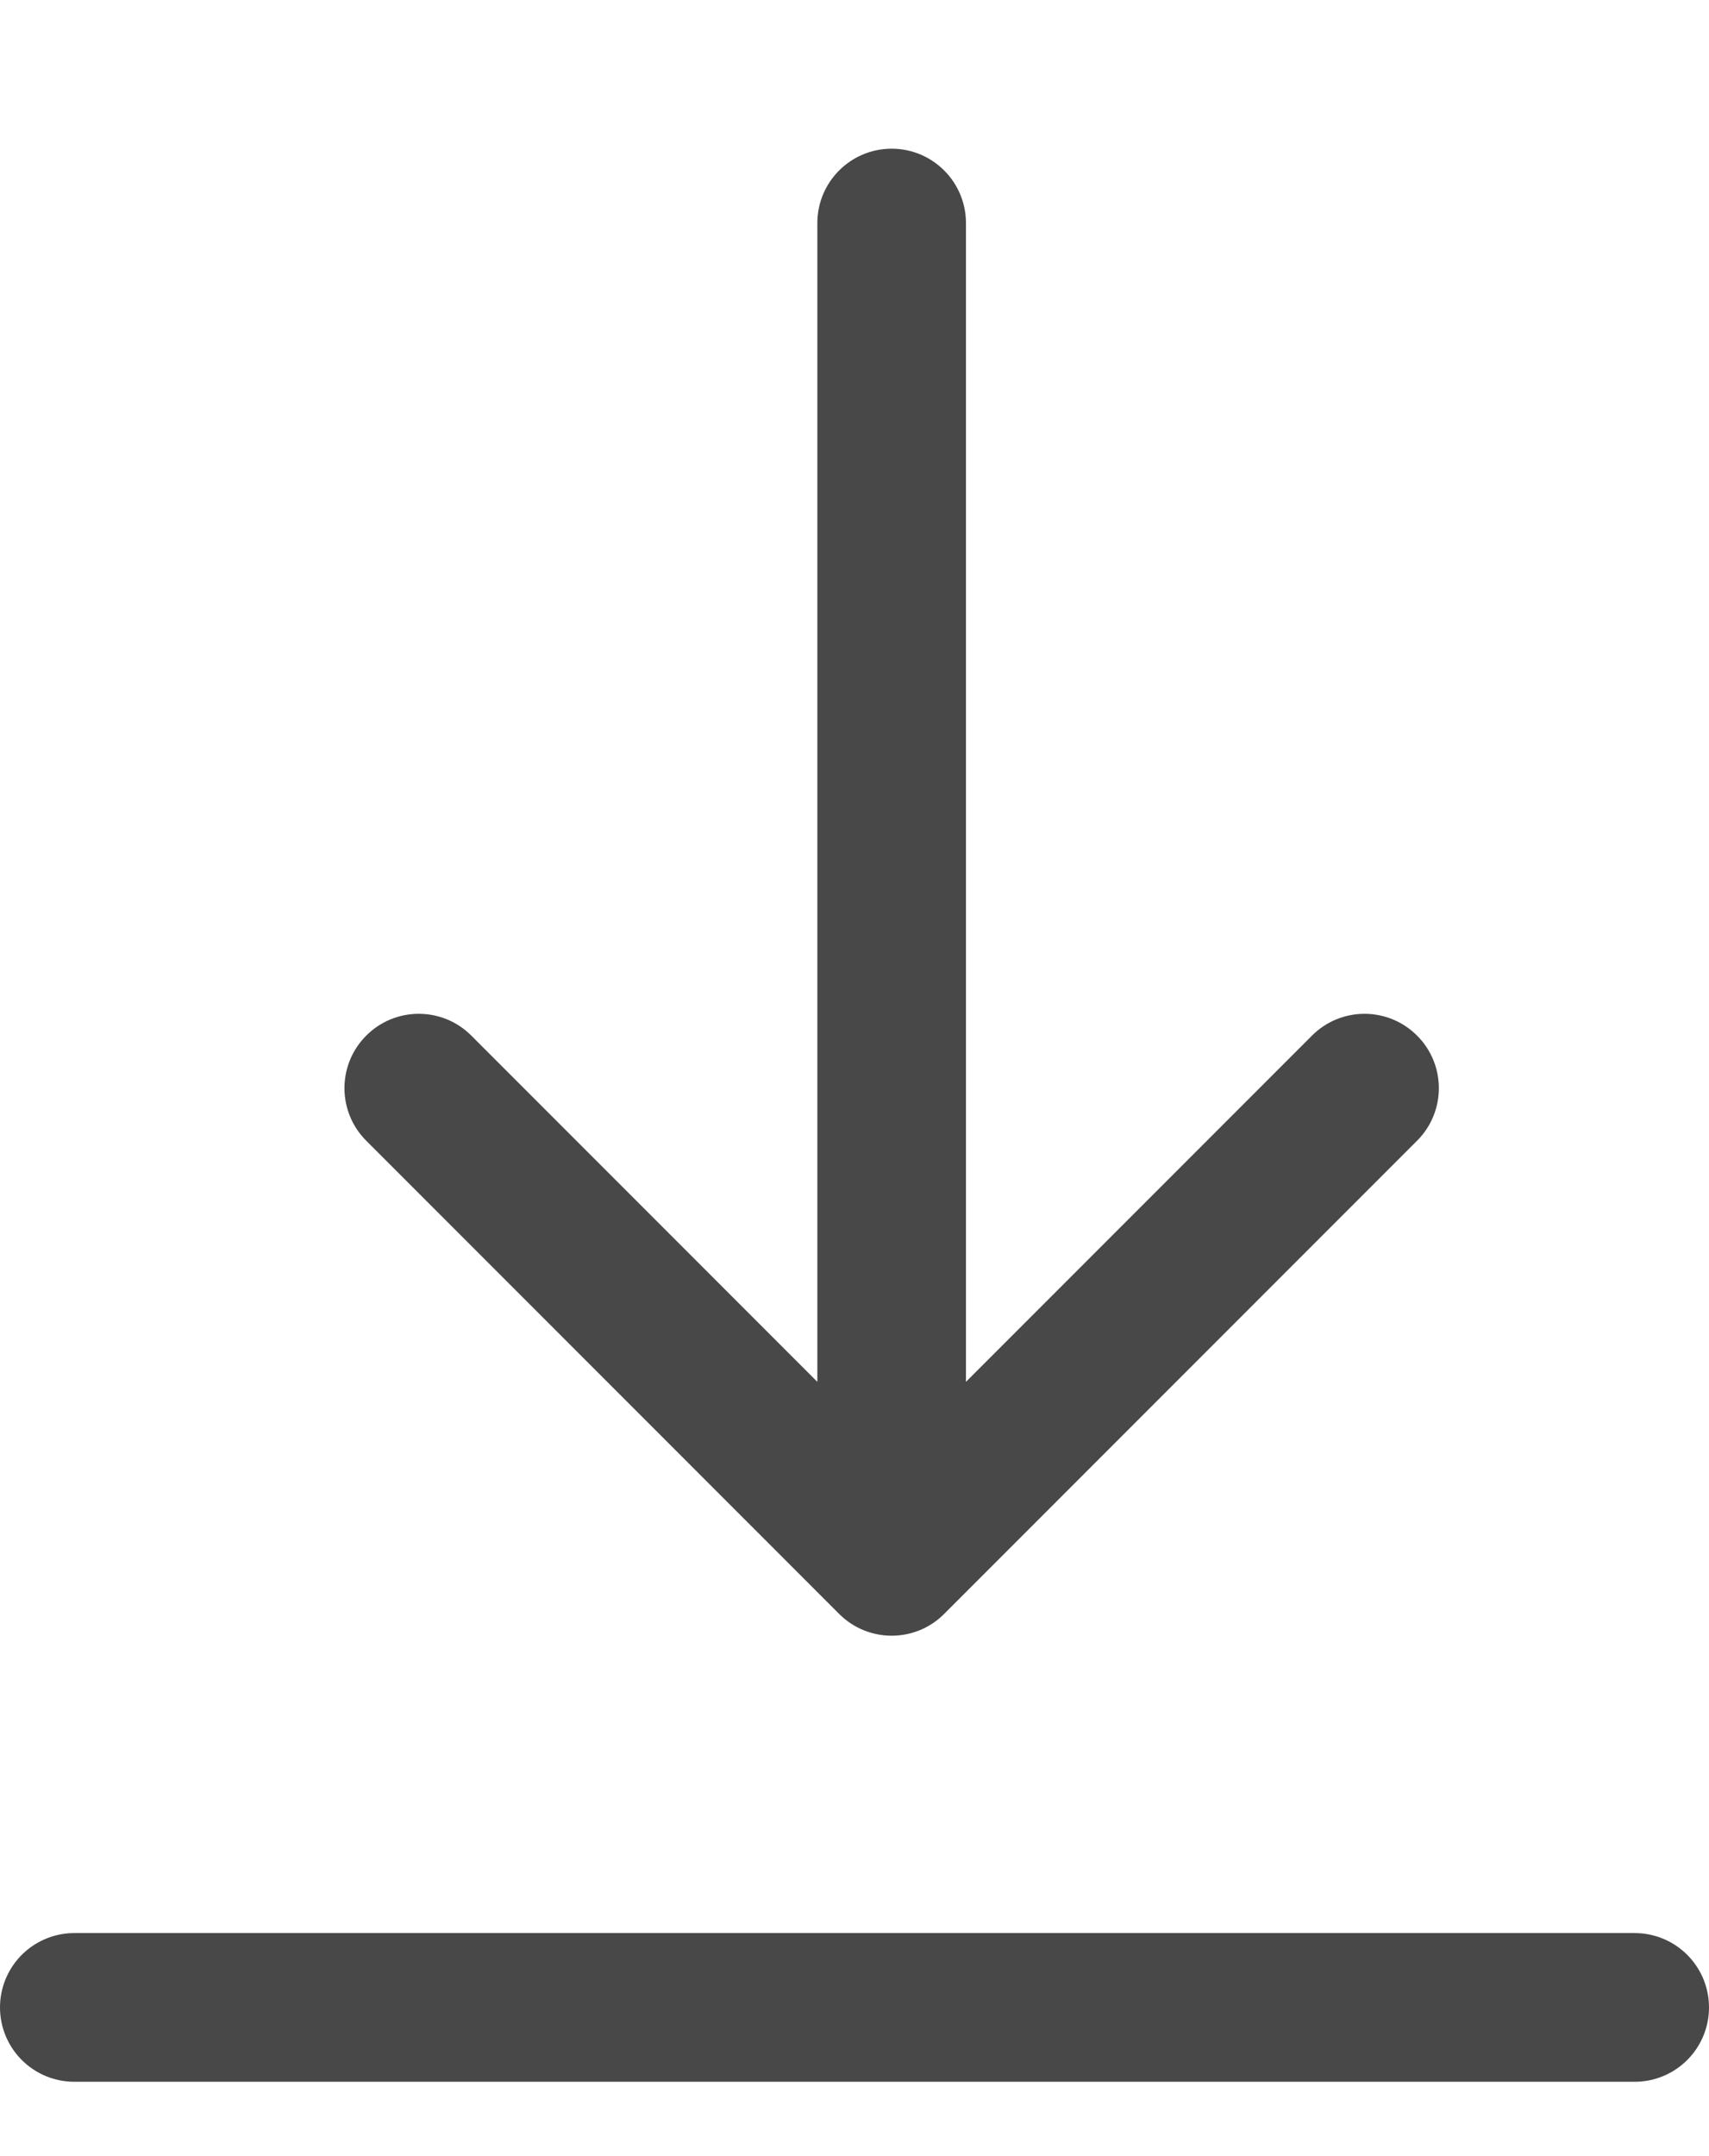
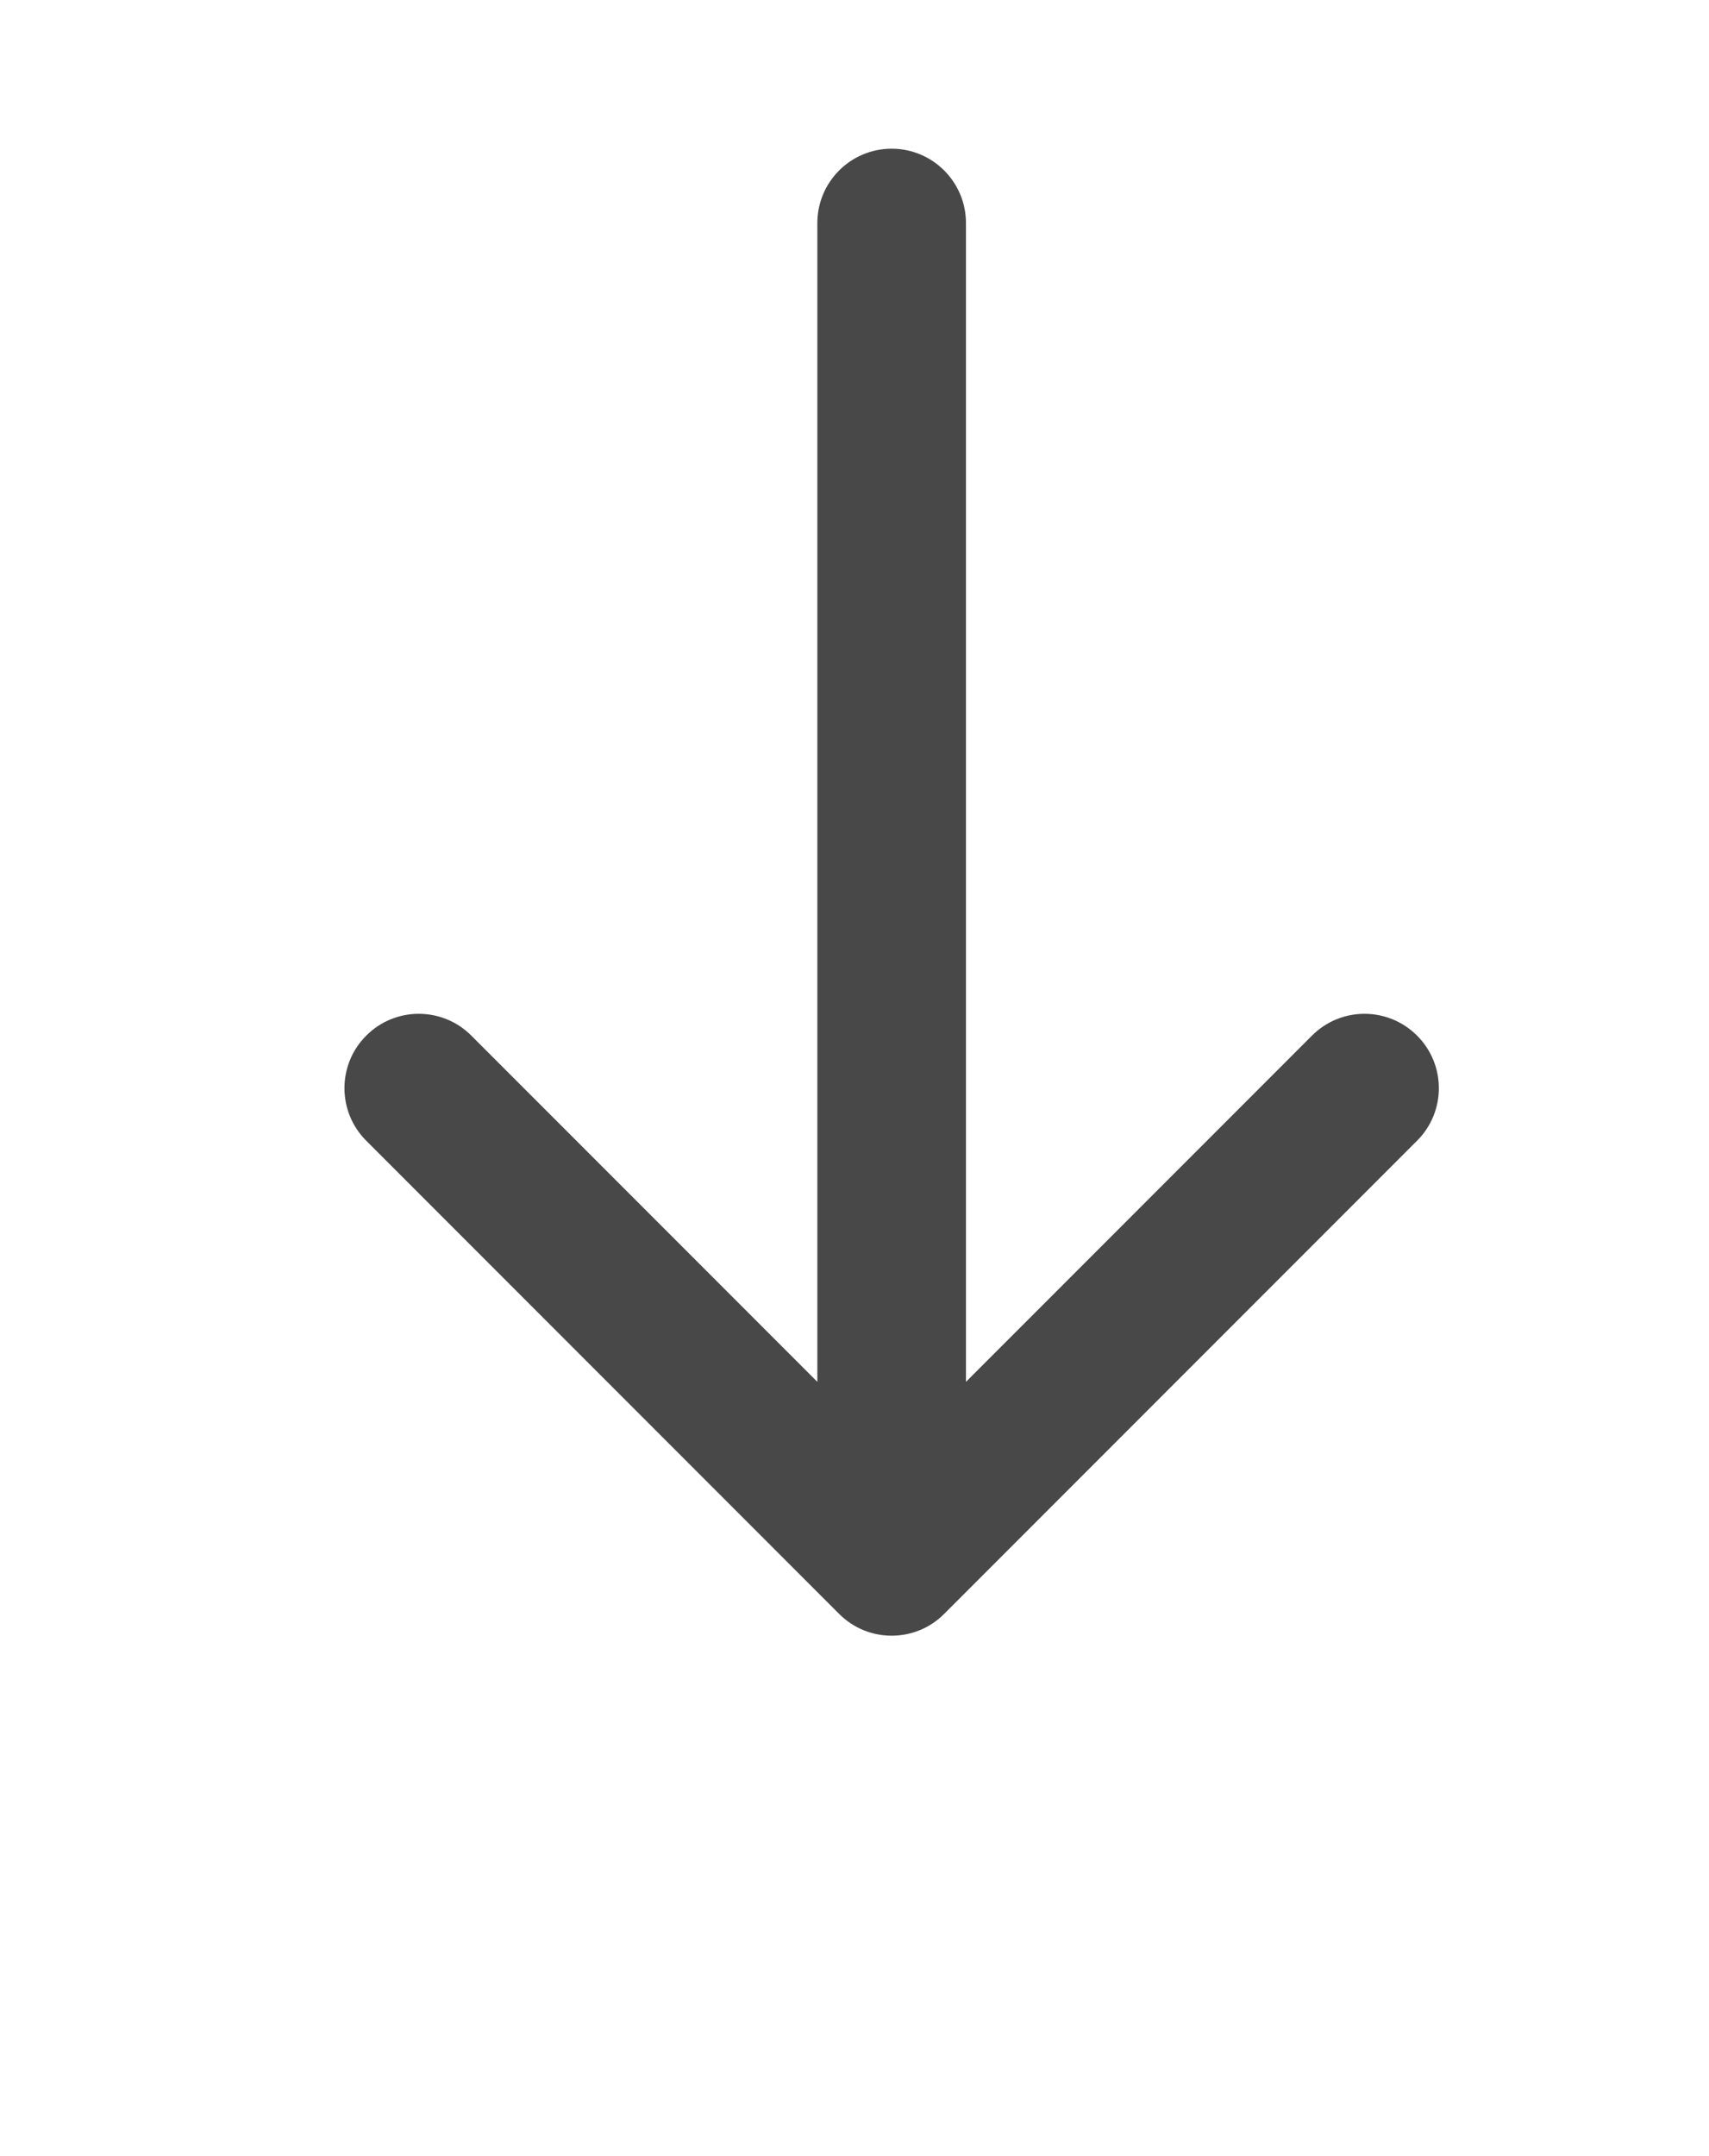
<svg xmlns="http://www.w3.org/2000/svg" width="23" height="29" viewBox="0 0 23 29" fill="none">
-   <line x1="1" y1="27" x2="22" y2="27" stroke="#484848" stroke-width="2" stroke-linecap="round" />
  <path d="M13 3C13 2.448 12.552 2 12 2C11.448 2 11 2.448 11 3L13 3ZM11.293 21.707C11.683 22.098 12.317 22.098 12.707 21.707L19.071 15.343C19.462 14.953 19.462 14.319 19.071 13.929C18.68 13.538 18.047 13.538 17.657 13.929L12 19.586L6.343 13.929C5.953 13.538 5.319 13.538 4.929 13.929C4.538 14.319 4.538 14.953 4.929 15.343L11.293 21.707ZM11 3L11 21L13 21L13 3L11 3Z" fill="#484848" />
</svg>